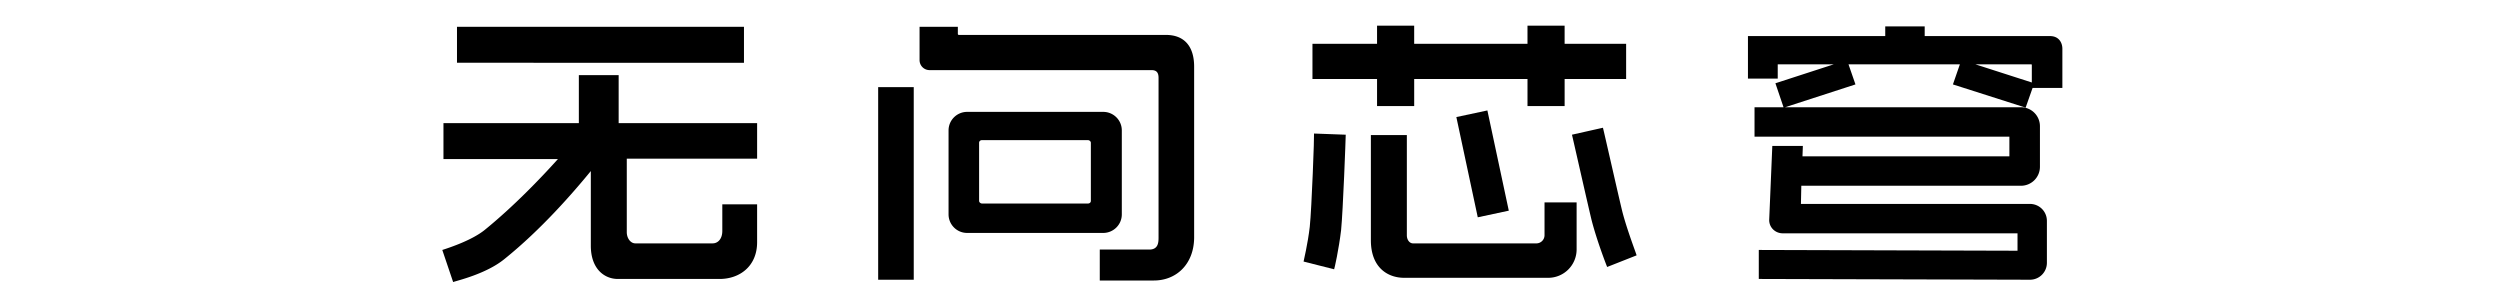
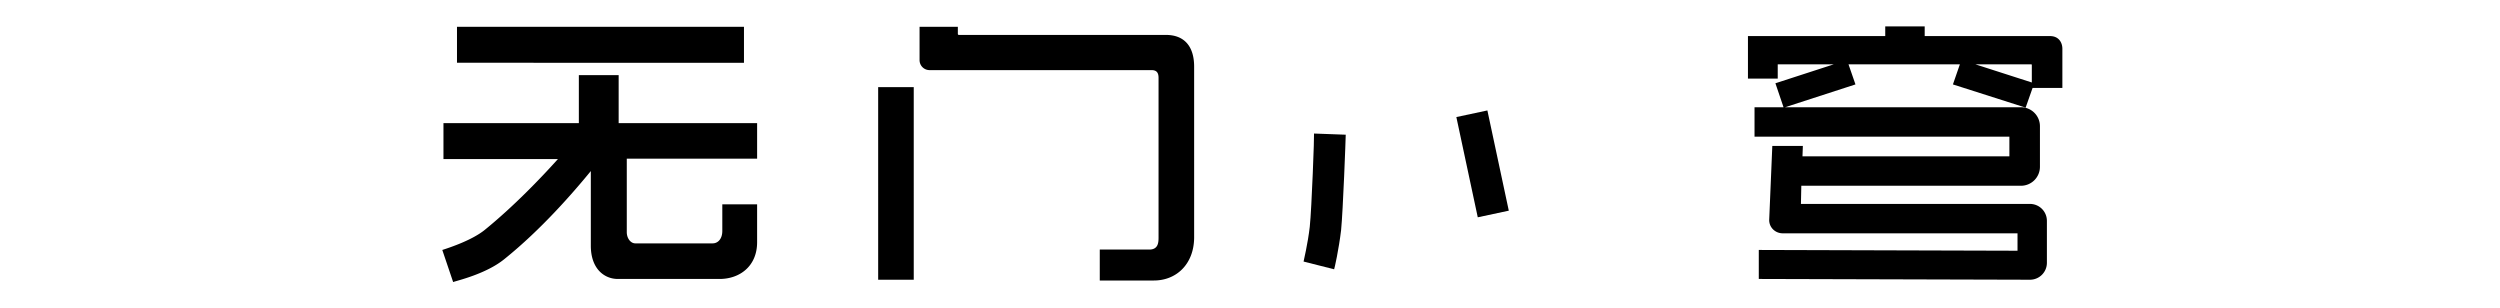
<svg xmlns="http://www.w3.org/2000/svg" fill="currentColor" fill-rule="evenodd" height="1em" style="flex:none;line-height:1" viewBox="0 0 130 24">
  <title>Infinigence</title>
  <path d="M25.53 2.09H3.145v2.806H25.53V2.091zM26.555 12.407V9.602h-10.8v-3.74H12.65v3.74H2.09v2.805h8.929c-1.358 1.509-3.44 3.68-5.702 5.52-.965.785-2.654 1.358-3.318 1.57L2.845 22c.331-.12 2.564-.633 3.982-1.78 2.895-2.322 5.4-5.218 6.757-6.877v5.822c0 1.81 1.056 2.594 2.111 2.594h7.934c1.569 0 2.926-.996 2.926-2.866v-2.956H23.84v2.081c0 .603-.332.965-.754.965h-6.033c-.362 0-.664-.392-.664-.874v-5.732h10.166v.03zM38.772 6.796h-2.775V21.82h2.775V6.796zM57.505 21.88h-4.223v-2.414h3.861c.694 0 .724-.543.724-.935V6.073c0-.362-.12-.604-.543-.604H40.01a.779.779 0 01-.784-.784V2.091h2.986v.543c0 .06.03.09.09.09h16.14c1.447 0 2.201.905 2.201 2.474V18.56c-.03 2.082-1.417 3.319-3.137 3.319zM125.499 8.395l.543-1.538h2.323V3.81c0-.483-.272-.996-.966-.996h-9.773V2.06h-3.077v.754H103.84v3.319h2.323V5.017h4.374l-4.555 1.478.633 1.87h-2.262v2.293h19.879v1.538h-16.139l.03-.814h-2.383l-.241 5.731c-.03.604.453 1.086 1.056 1.086h18.311v1.358l-20.181-.06v2.262l21.146.06a1.32 1.32 0 001.327-1.327v-3.258a1.32 1.32 0 00-1.327-1.328h-17.858l.03-1.417h17.134a1.48 1.48 0 001.478-1.478V9.843a1.48 1.48 0 00-1.478-1.478h-18.401l5.49-1.78-.543-1.568h8.688l-.543 1.568 5.671 1.81zm.483-3.288v1.327l-4.405-1.417h4.344c.061 0 .061.03.061.09z" />
-   <path d="M53.553 8.727H42.935c-.784 0-1.448.633-1.448 1.448v6.546c0 .784.633 1.448 1.448 1.448h10.618c.785 0 1.448-.634 1.448-1.448v-6.546c0-.815-.663-1.448-1.448-1.448zm-.965 6.938c0 .12-.09.211-.241.211H44.11c-.12 0-.24-.09-.24-.211V11.14c0-.12.09-.211.24-.211h8.236c.12 0 .241.09.241.211v4.525zM74.91 8.274h2.897V6.163h8.838v2.111h2.896V6.163h4.797V3.418H89.54V2h-2.896v1.418h-8.838V2H74.91v1.418h-5.038v2.745h5.038v2.111zM87.973 18.35a.637.637 0 01-.634.634h-9.623c-.271 0-.482-.272-.482-.634v-7.813h-2.806v8.205c0 2.142 1.328 2.927 2.594 2.927h11.252a2.214 2.214 0 002.202-2.203v-3.68h-2.503v2.564zM94.066 16.6c-.211-.814-1.508-6.576-1.538-6.636l-2.414.543c.06.241 1.328 5.852 1.539 6.697.422 1.629 1.176 3.56 1.206 3.62l2.293-.905c.03 0-.694-1.84-1.086-3.319z" />
  <path d="M83.516 8.614l-2.42.517 1.67 7.818 2.42-.517-1.67-7.817zM69.662 17.686c-.151 1.327-.483 2.685-.483 2.715l2.383.603c.03-.06.362-1.538.543-3.046.151-1.509.362-7.21.362-7.451l-2.473-.091c.03.06-.181 5.852-.332 7.27z" />
</svg>